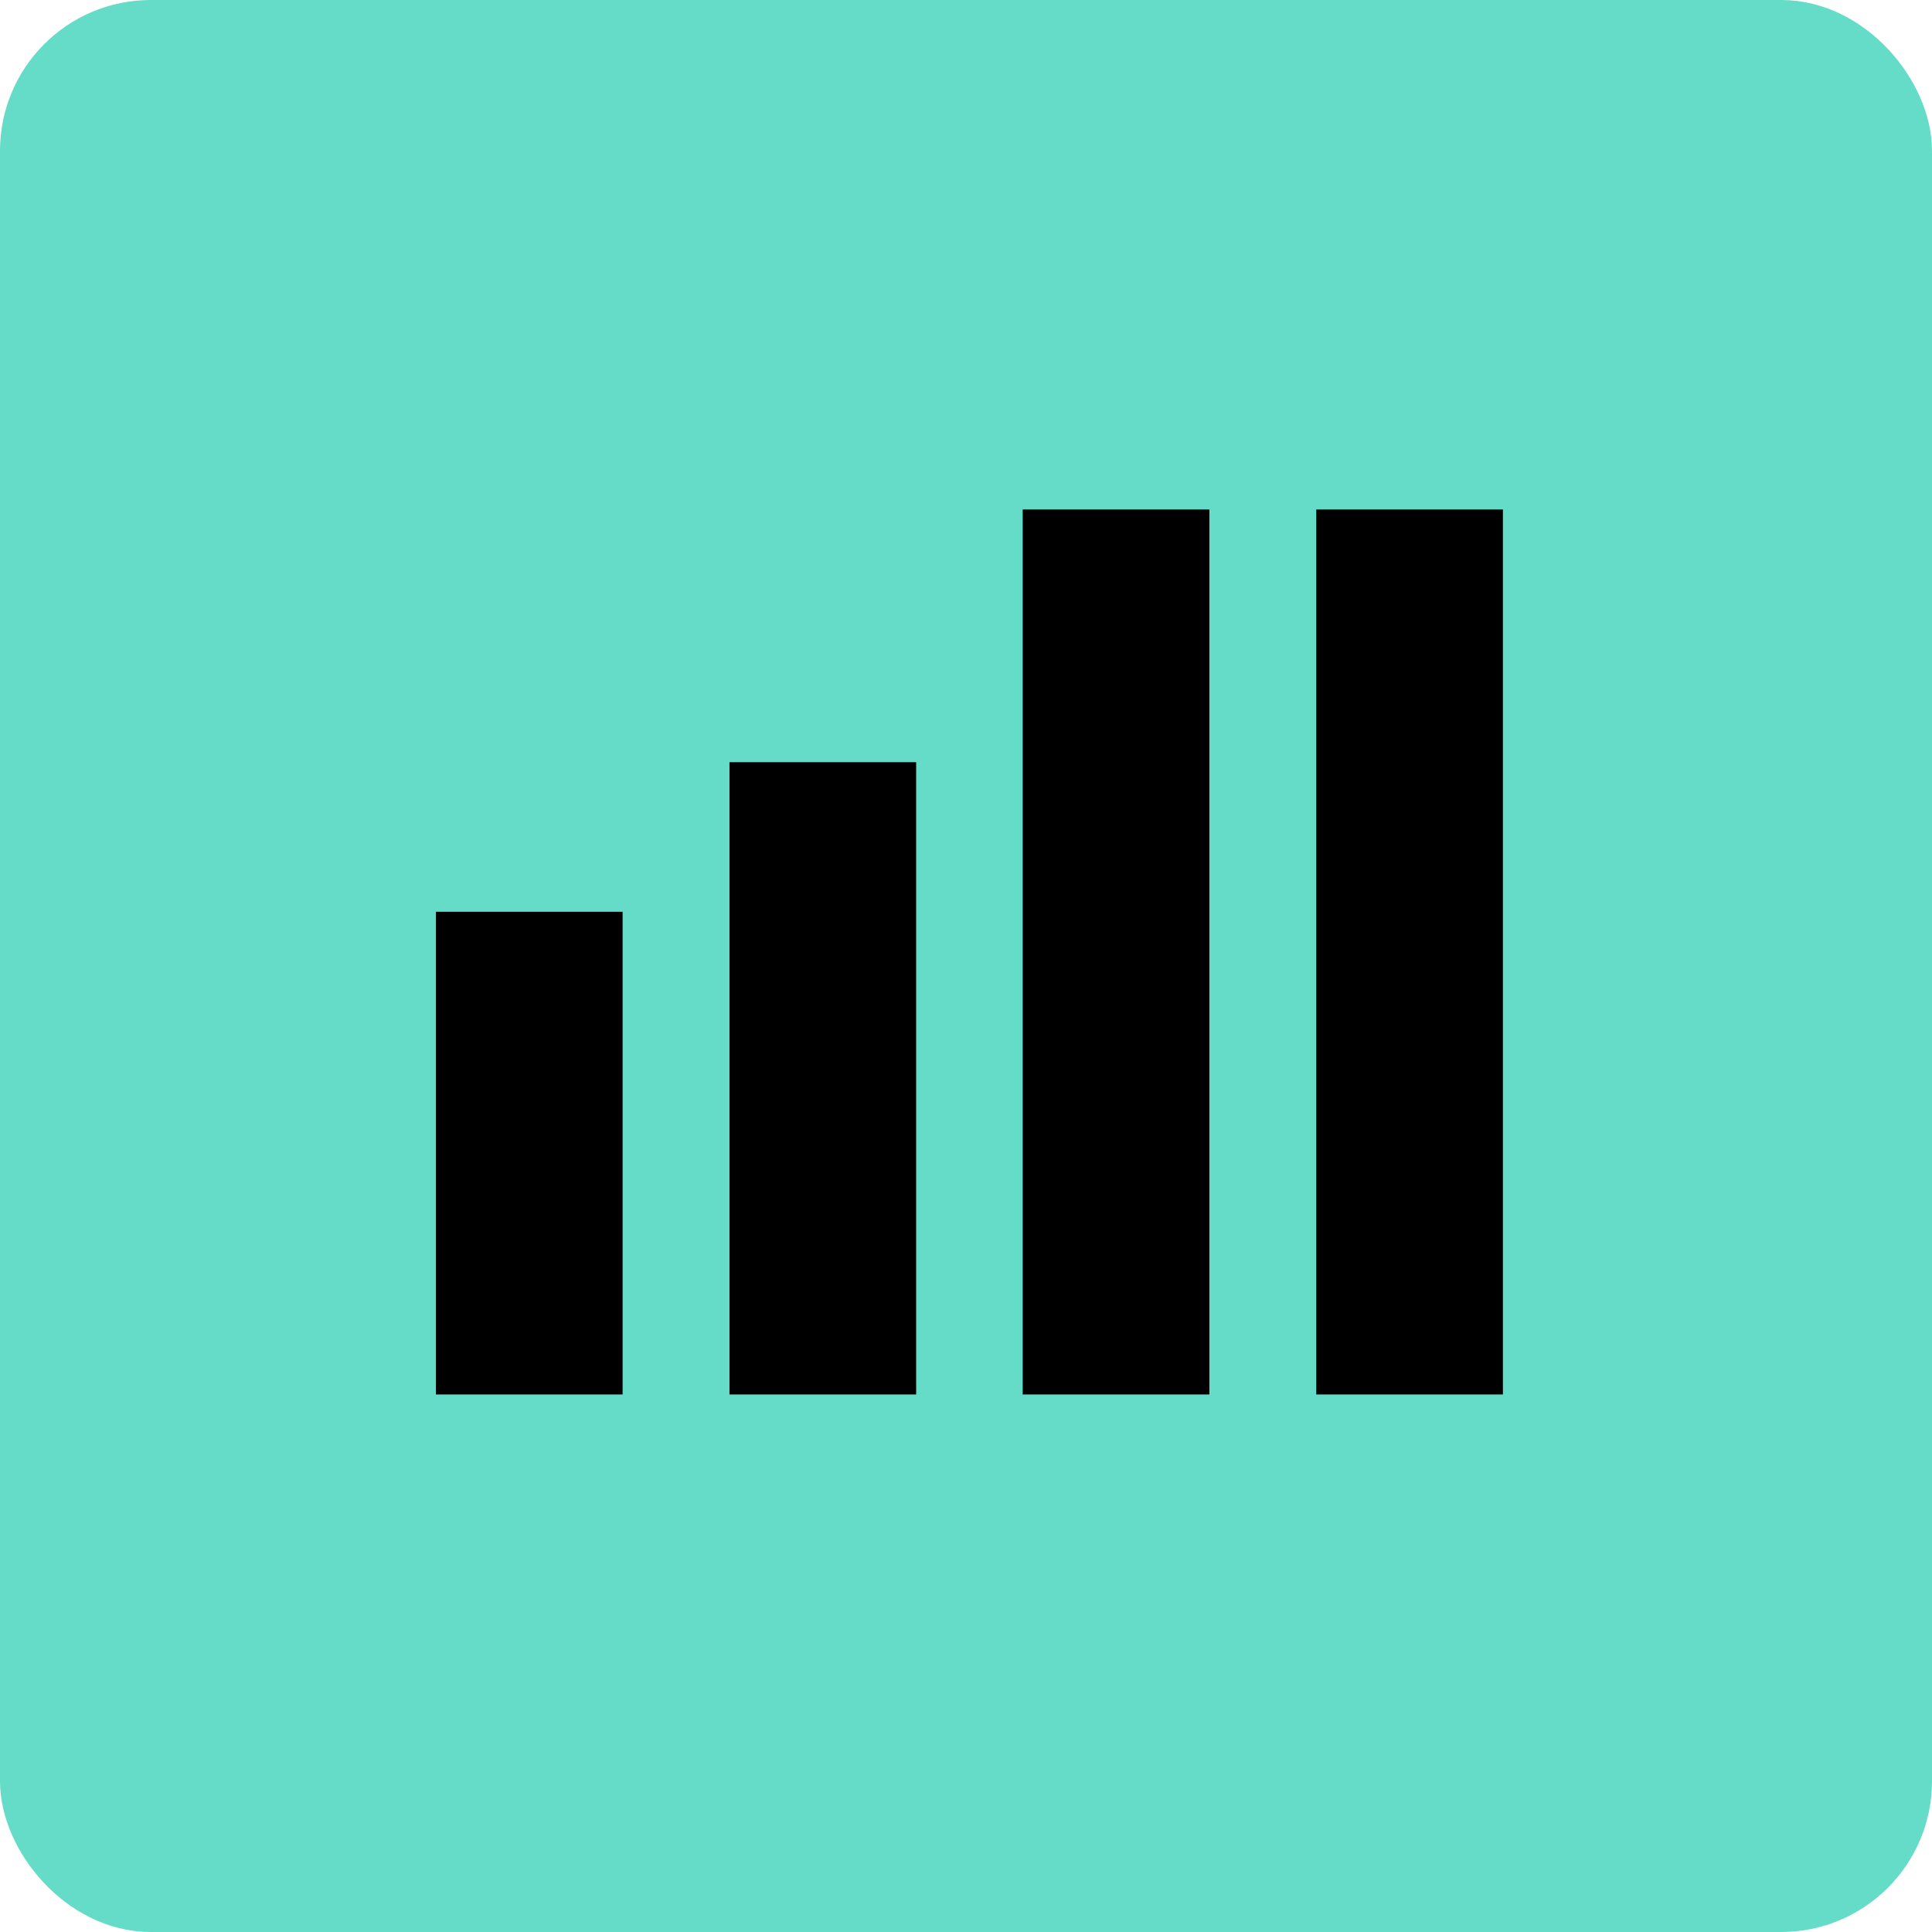
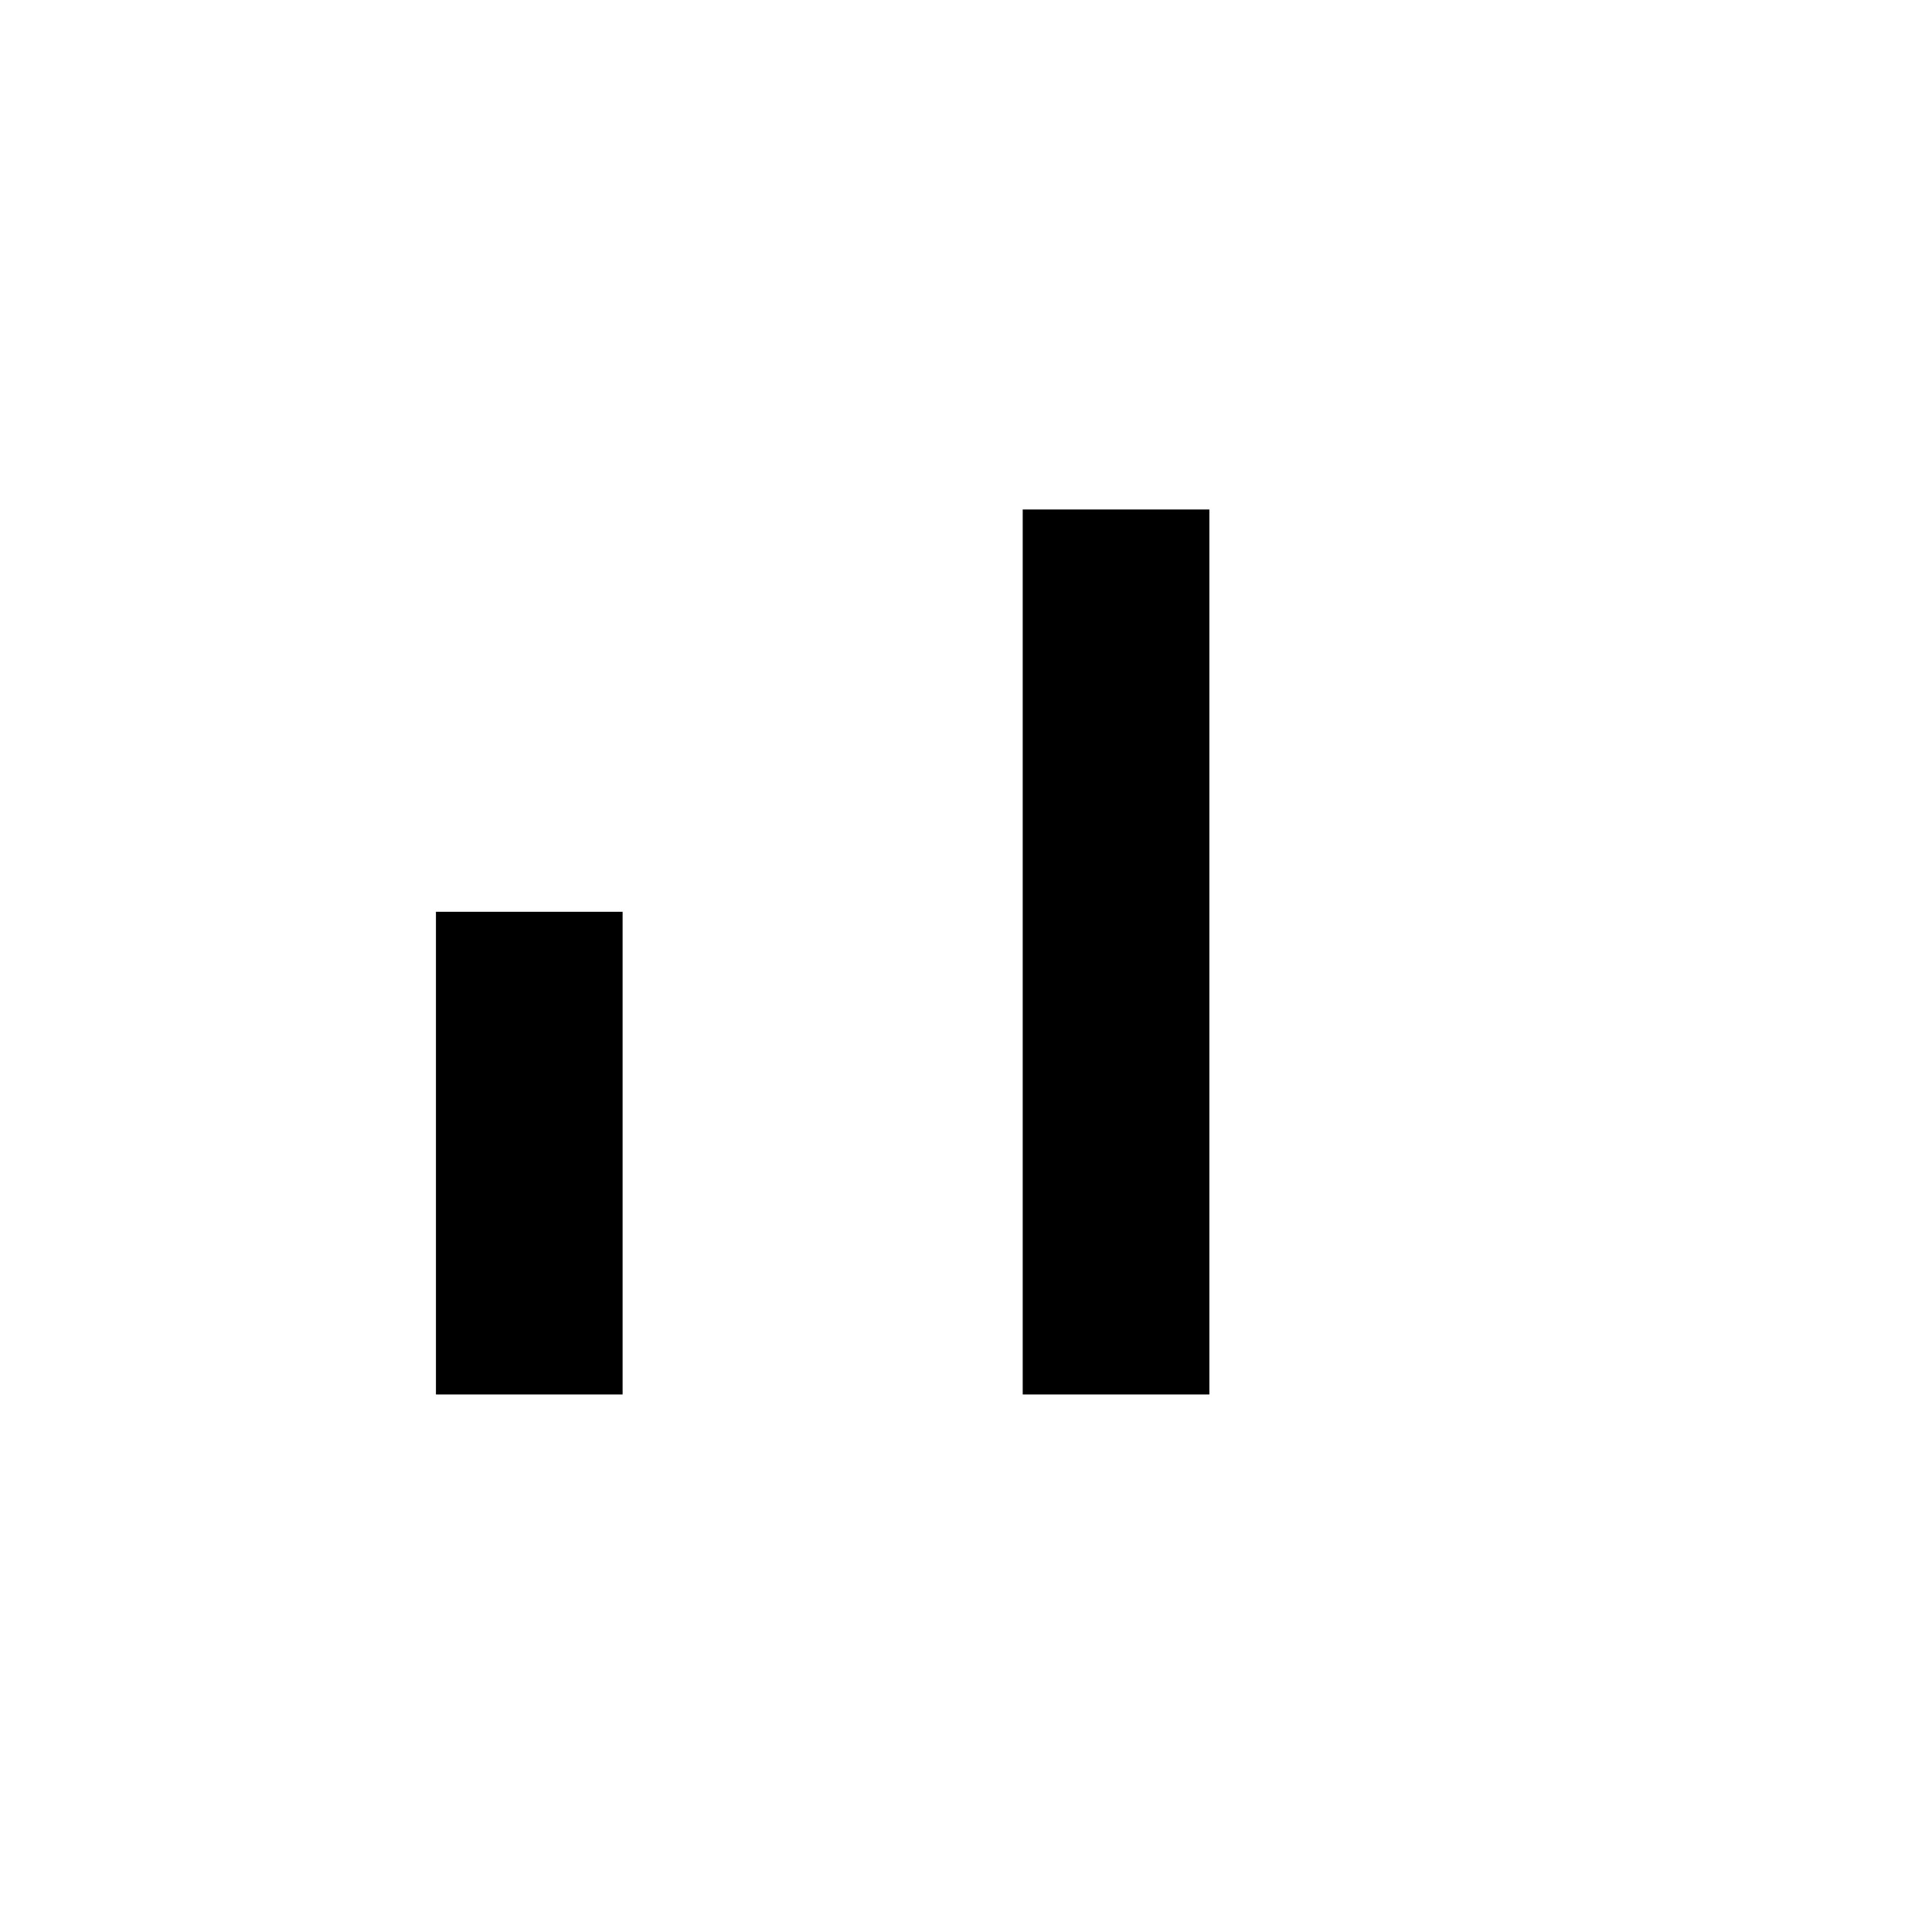
<svg xmlns="http://www.w3.org/2000/svg" id="b" viewBox="0 0 62 62">
  <defs>
    <style>.d{fill:#64dcc8;stroke:#64dcc8;stroke-width:2px;}.e{stroke-width:0px;}</style>
  </defs>
  <g id="c">
-     <rect class="d" x="1" y="1" width="60" height="60" rx="3.84" ry="3.84" />
    <rect class="e" x="13.99" y="29.26" width="5.99" height="15.49" />
-     <rect class="e" x="23.41" y="24.46" width="5.99" height="20.29" />
    <rect class="e" x="32.82" y="16.35" width="5.99" height="28.4" />
-     <rect class="e" x="42.24" y="16.35" width="5.99" height="28.4" />
  </g>
</svg>